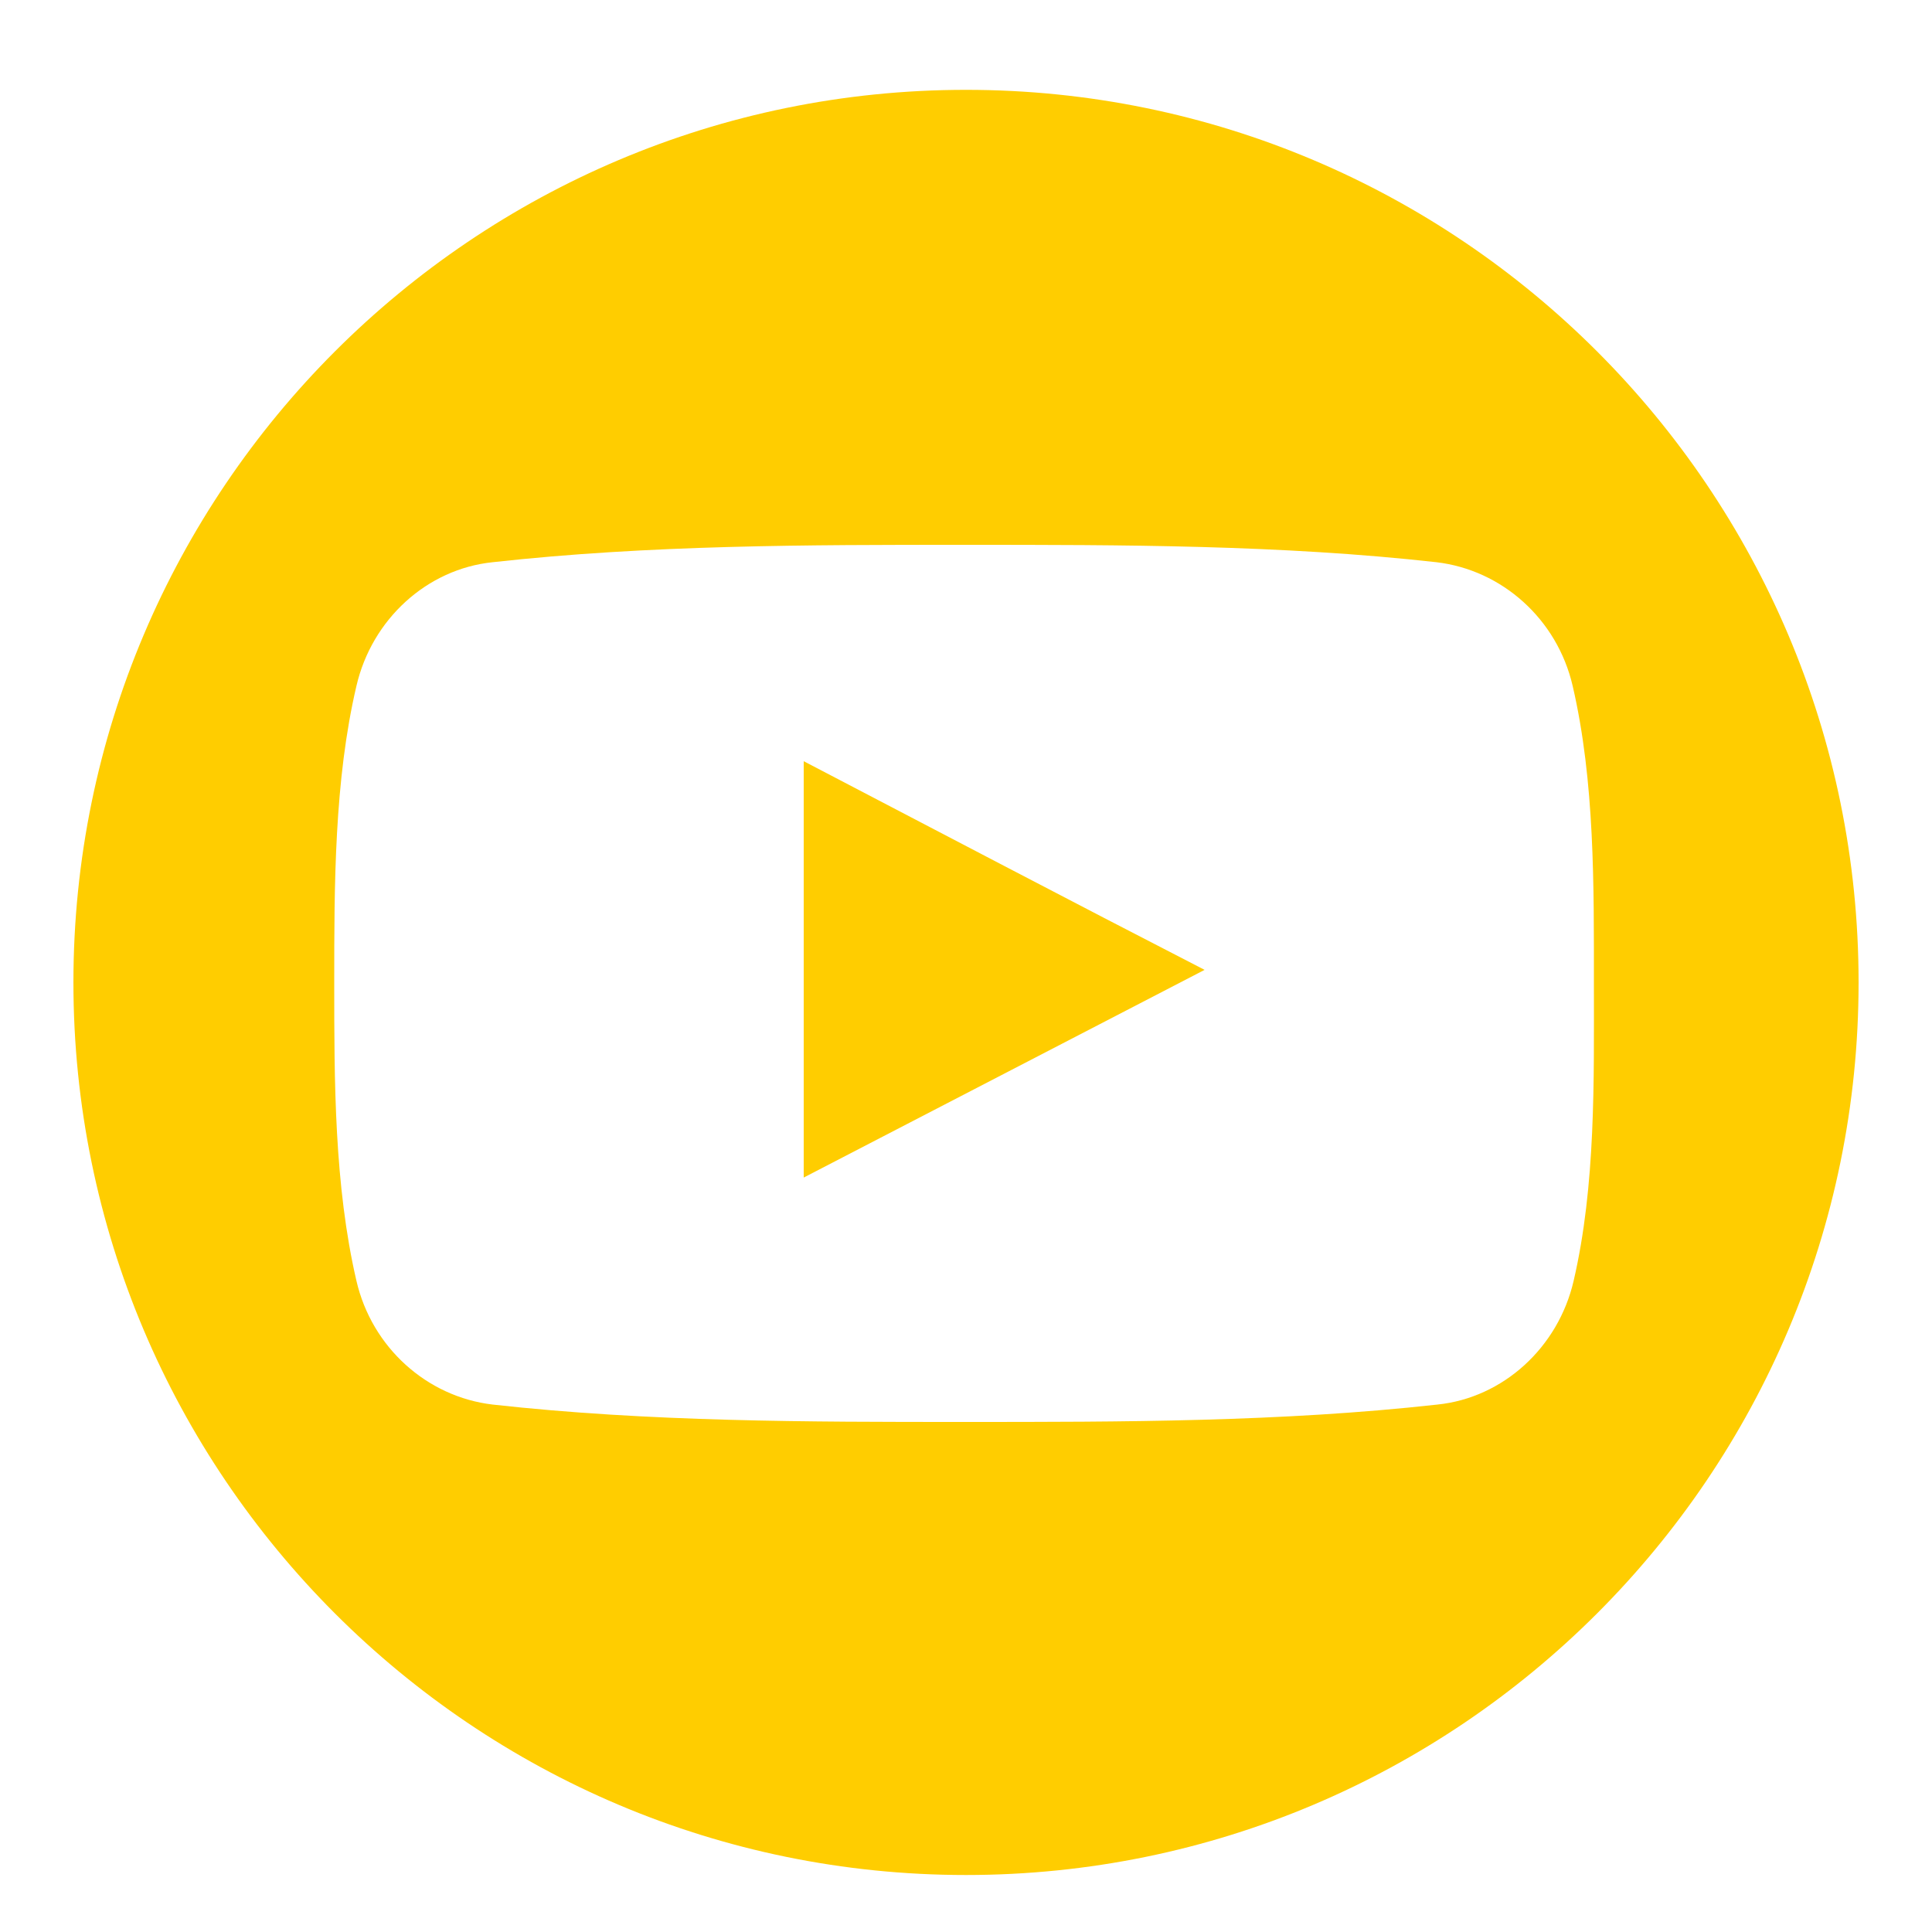
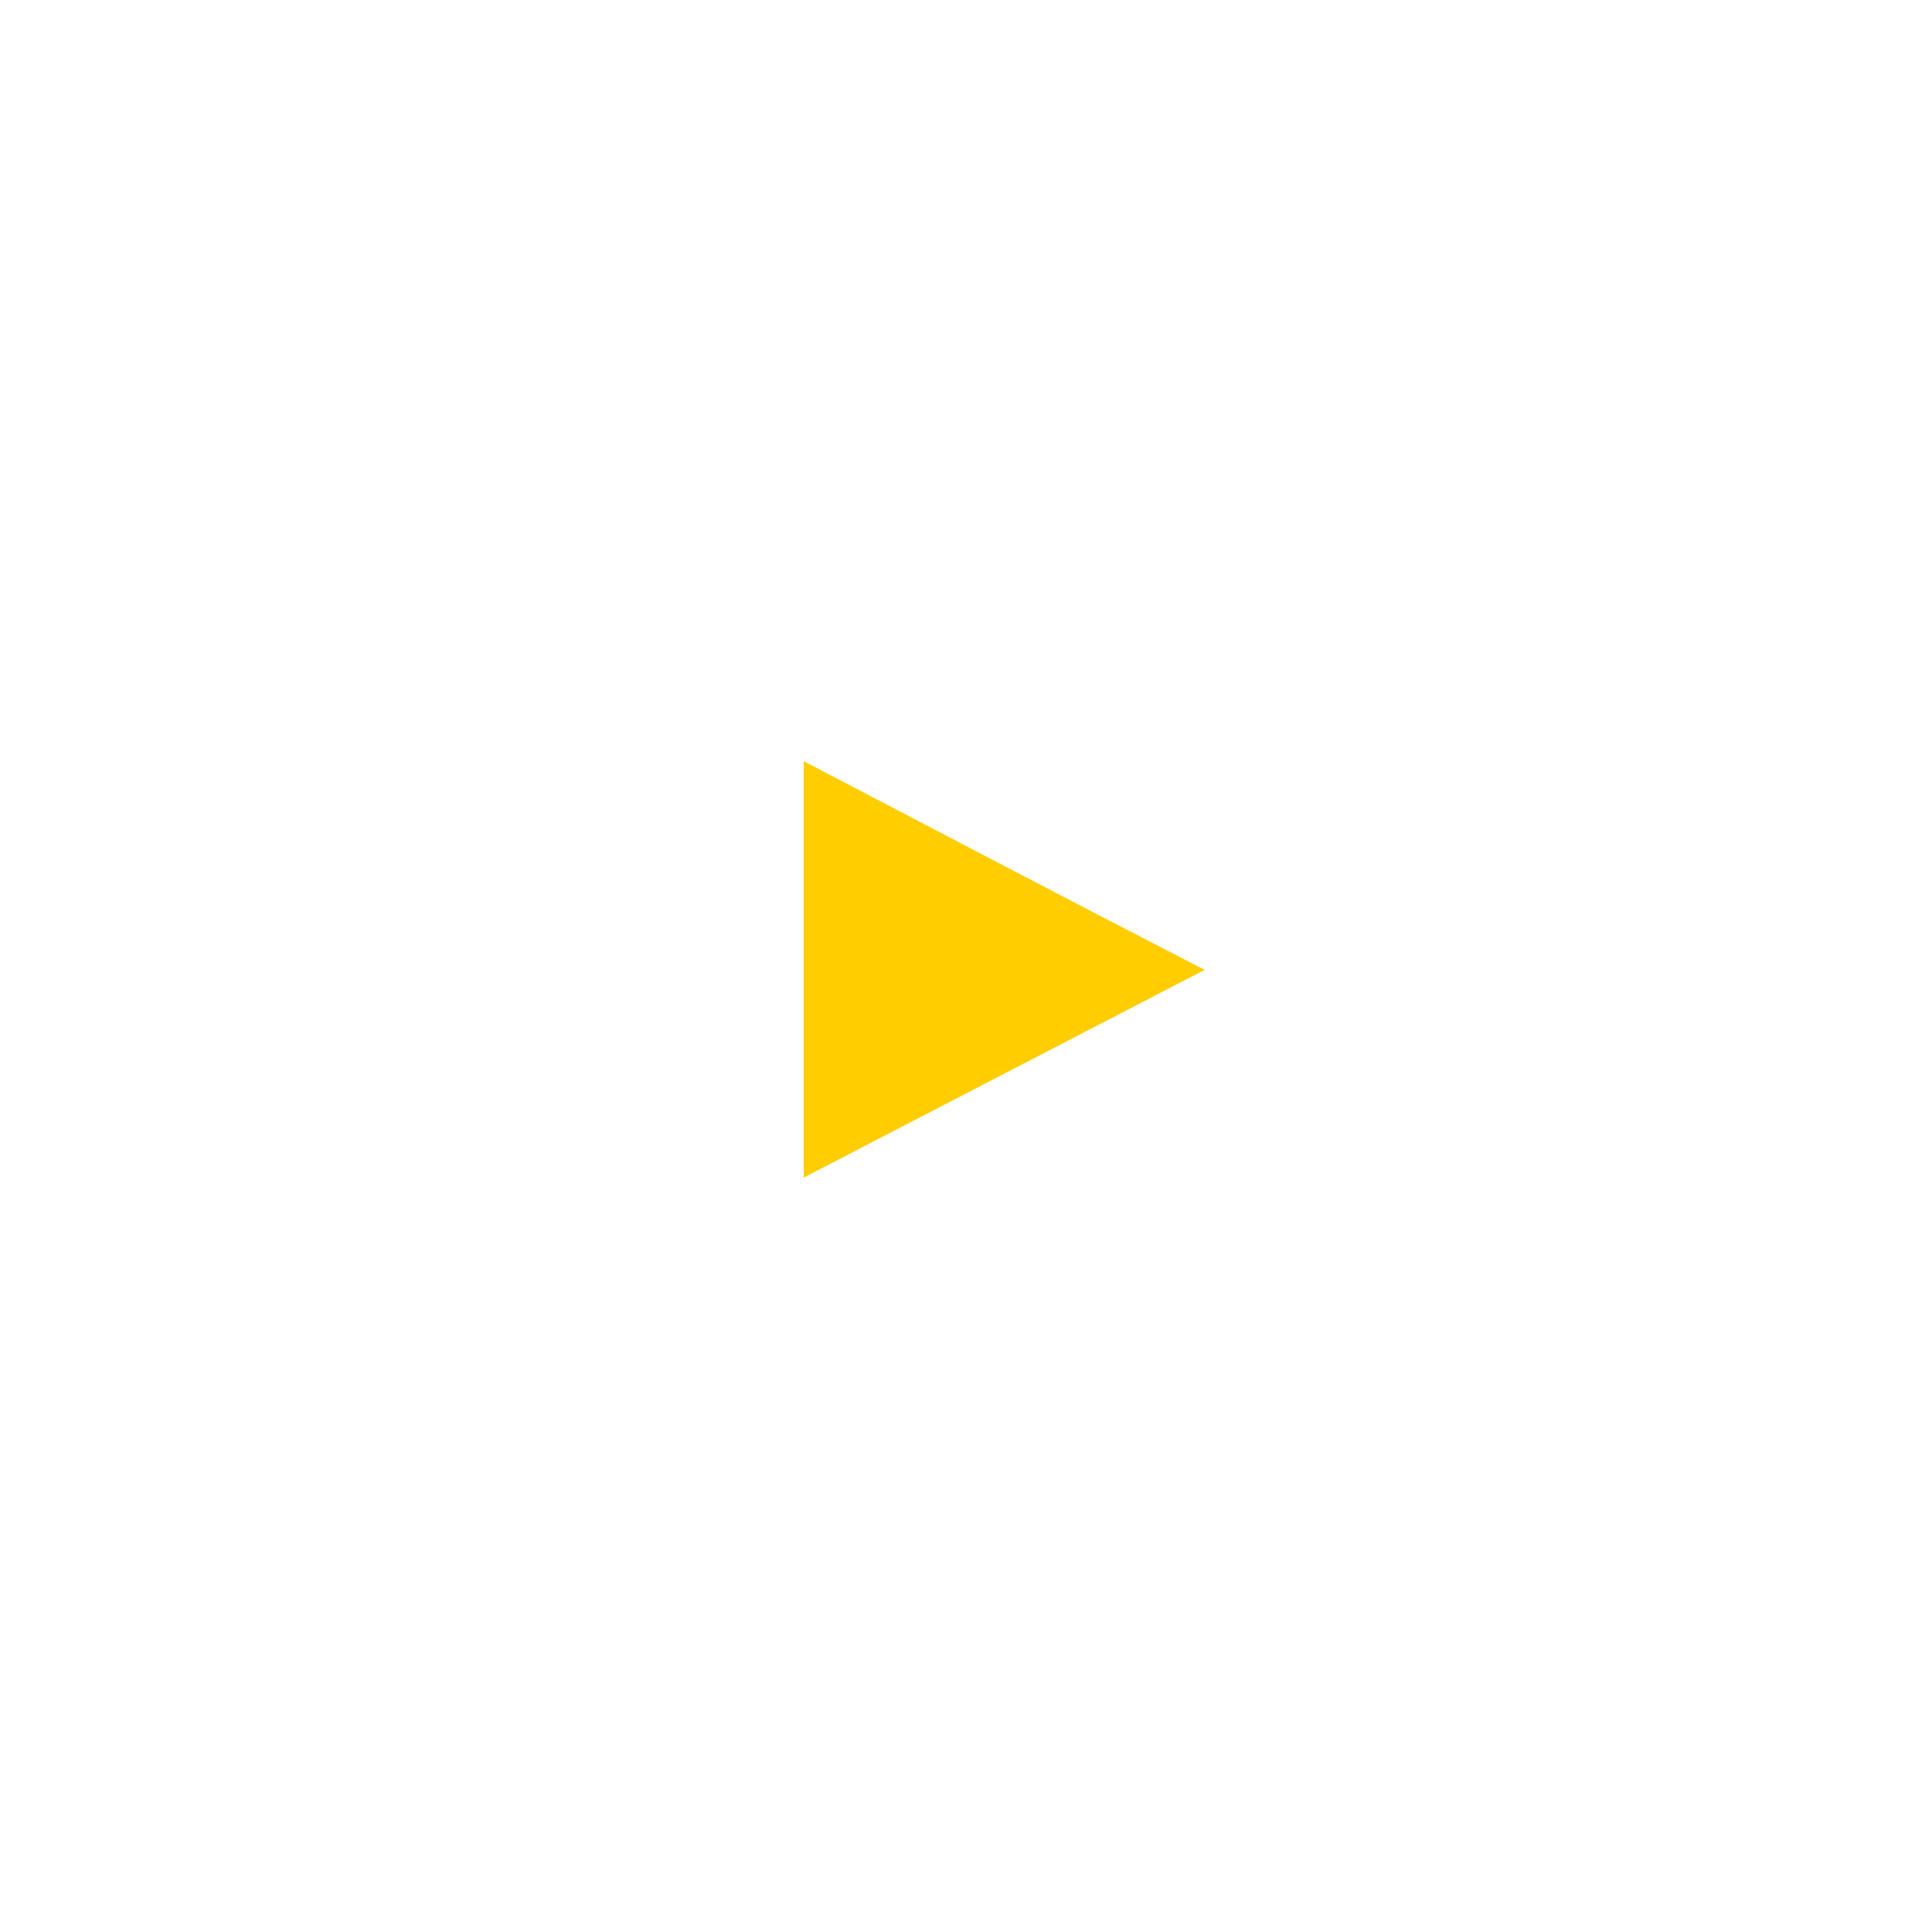
<svg xmlns="http://www.w3.org/2000/svg" version="1.1" id="Layer_1" x="0px" y="0px" viewBox="0 0 200 200" style="enable-background:new 0 0 200 200;" xml:space="preserve">
  <style type="text/css">
	.st0{fill-rule:evenodd;clip-rule:evenodd;fill:#FFCD00;}
</style>
  <g>
    <path class="st0" d="M83.2,121.9c13.9-7.2,27.6-14.3,41.5-21.5C110.7,93.2,97,86,83.2,78.8V121.9z" />
-     <path class="st0" d="M100,9.3c-51,0-92.4,41.4-92.4,92.4c0,51,41.4,92.4,92.4,92.4c51,0,92.4-41.4,92.4-92.4   C192.4,50.7,151,9.3,100,9.3L100,9.3z M162.9,132.6c-1.6,6.9-7.3,12.1-14.1,12.8c-16.2,1.8-32.6,1.8-48.9,1.8   c-16.3,0-32.7,0-48.9-1.8c-6.8-0.8-12.5-5.9-14.1-12.8c-2.3-9.9-2.3-20.7-2.3-30.8c0-10.2,0-21,2.3-30.8   c1.6-6.9,7.3-12.1,14.1-12.8c16.2-1.8,32.6-1.8,48.9-1.8c16.3,0,32.7,0,48.8,1.8c6.8,0.8,12.5,5.9,14.1,12.8   c2.3,9.9,2.2,20.7,2.2,30.8S165.2,122.7,162.9,132.6L162.9,132.6z" />
  </g>
</svg>